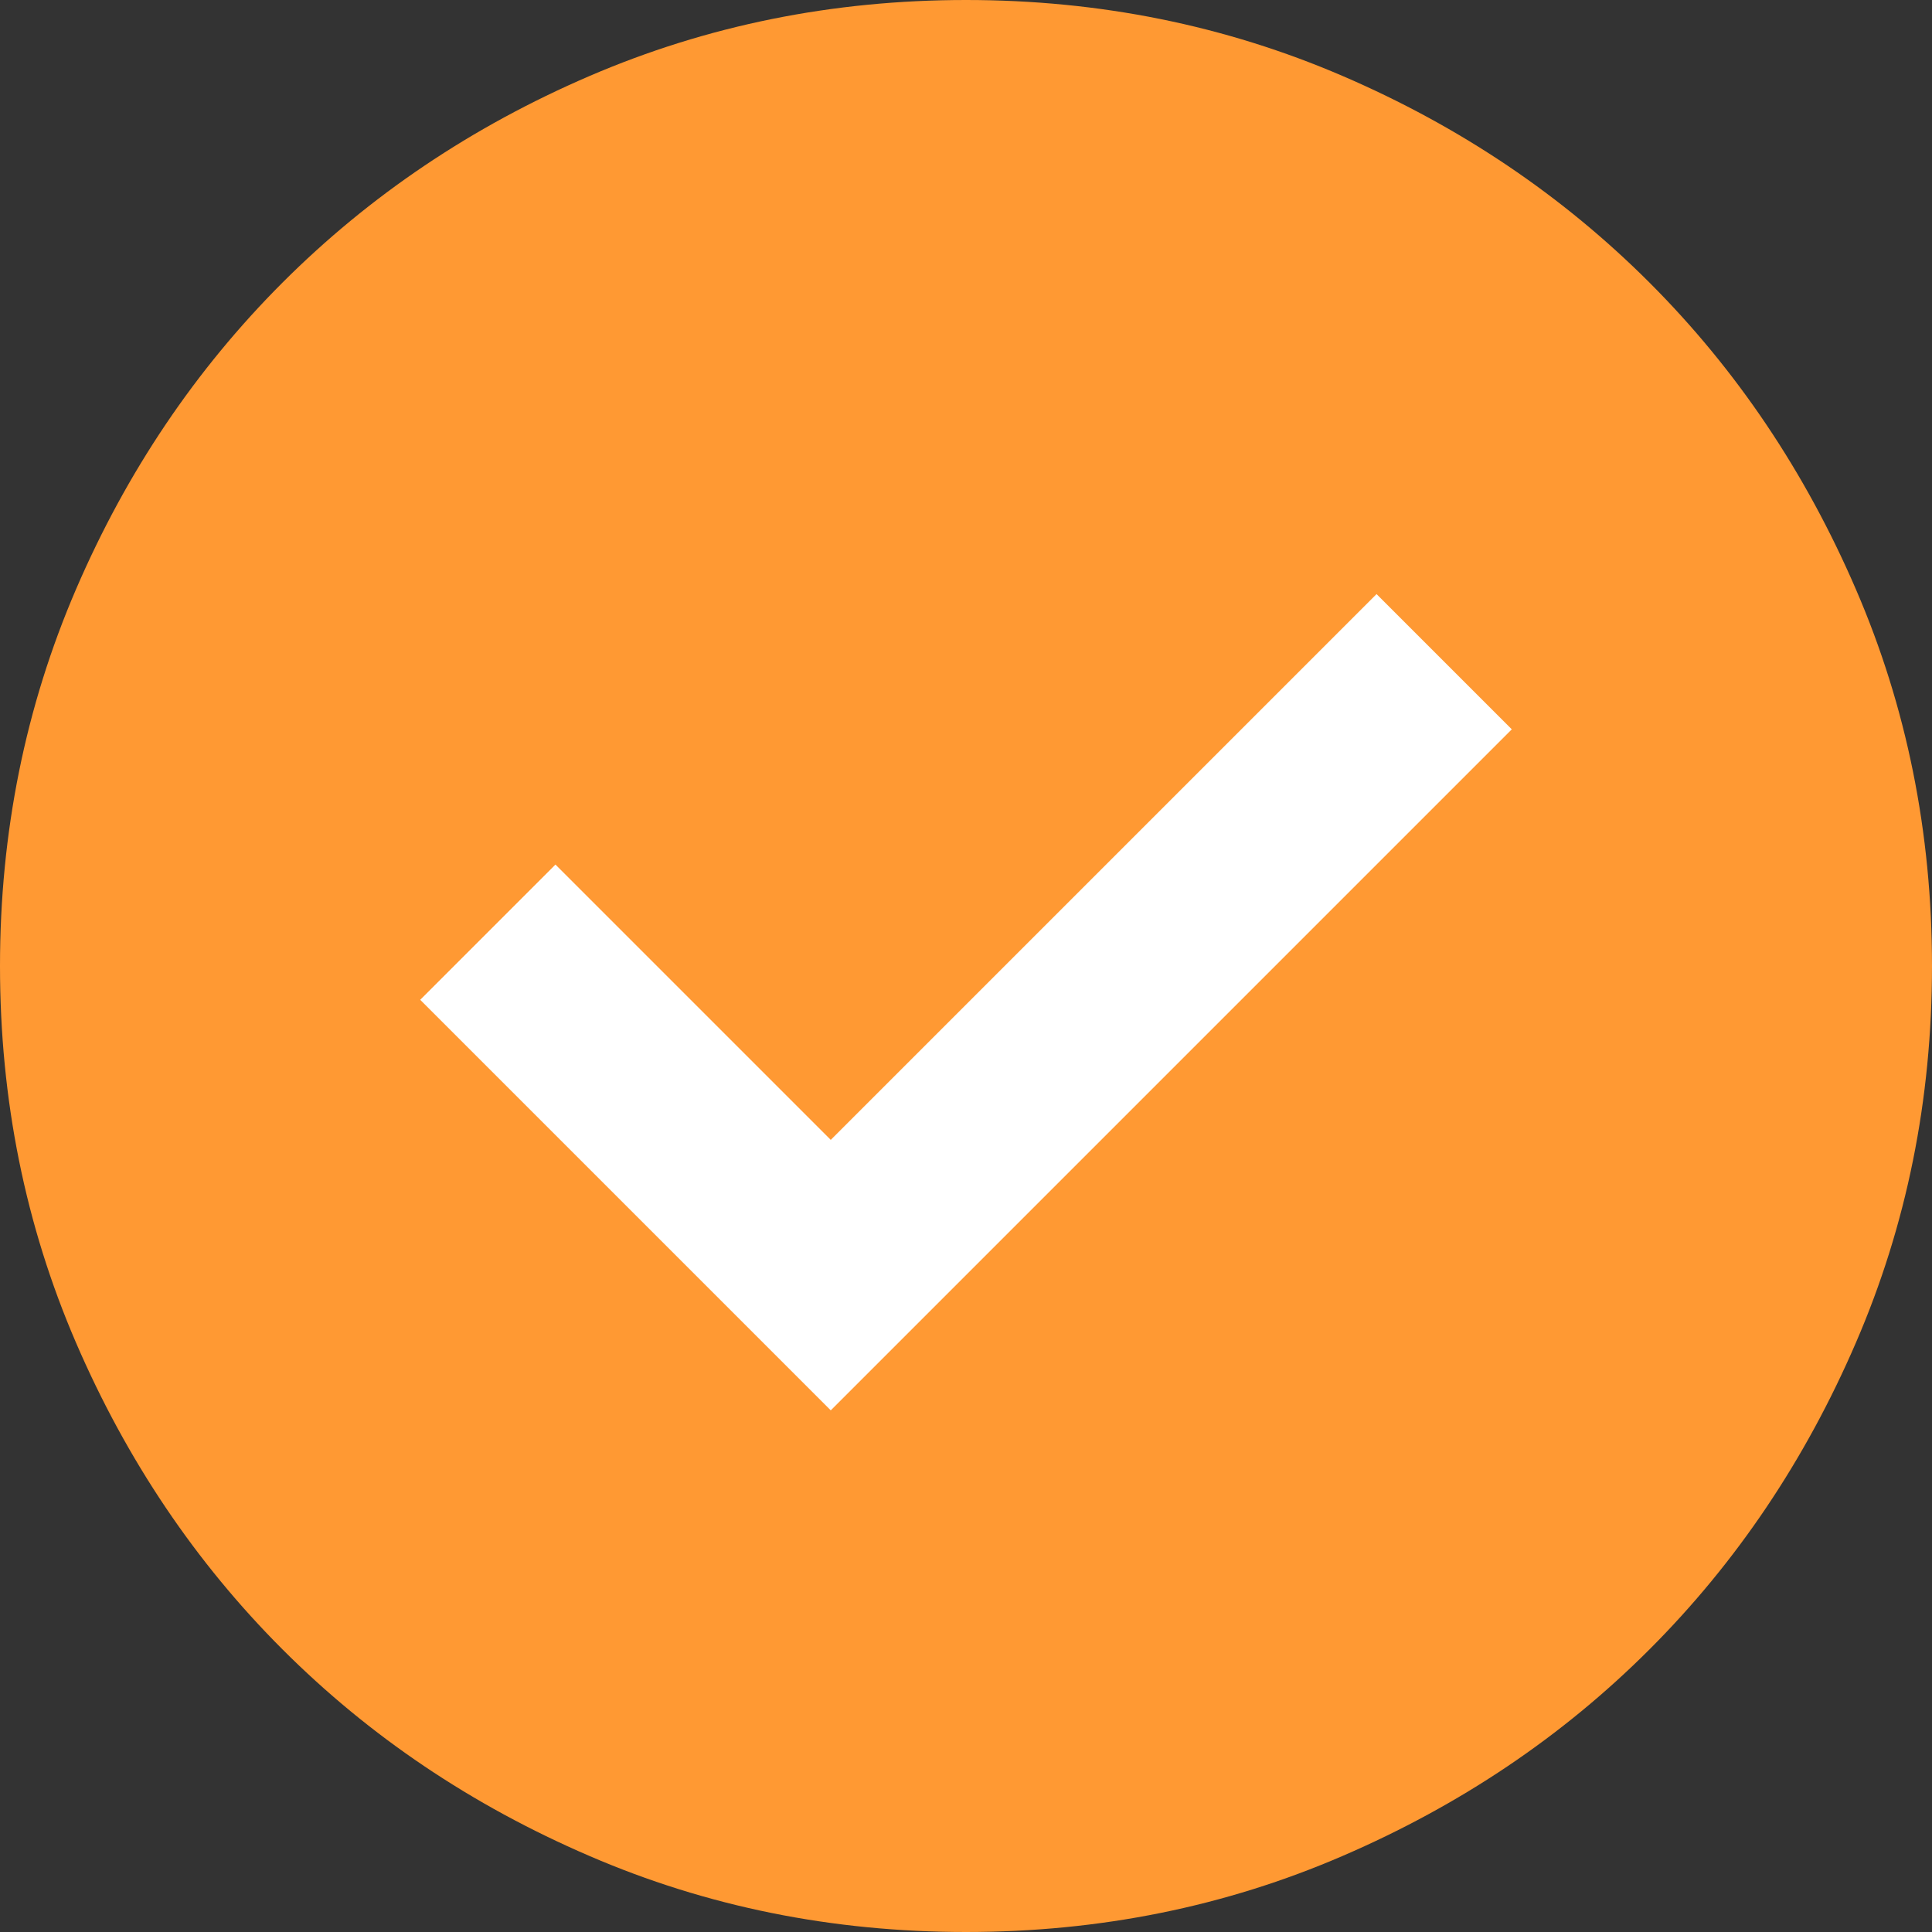
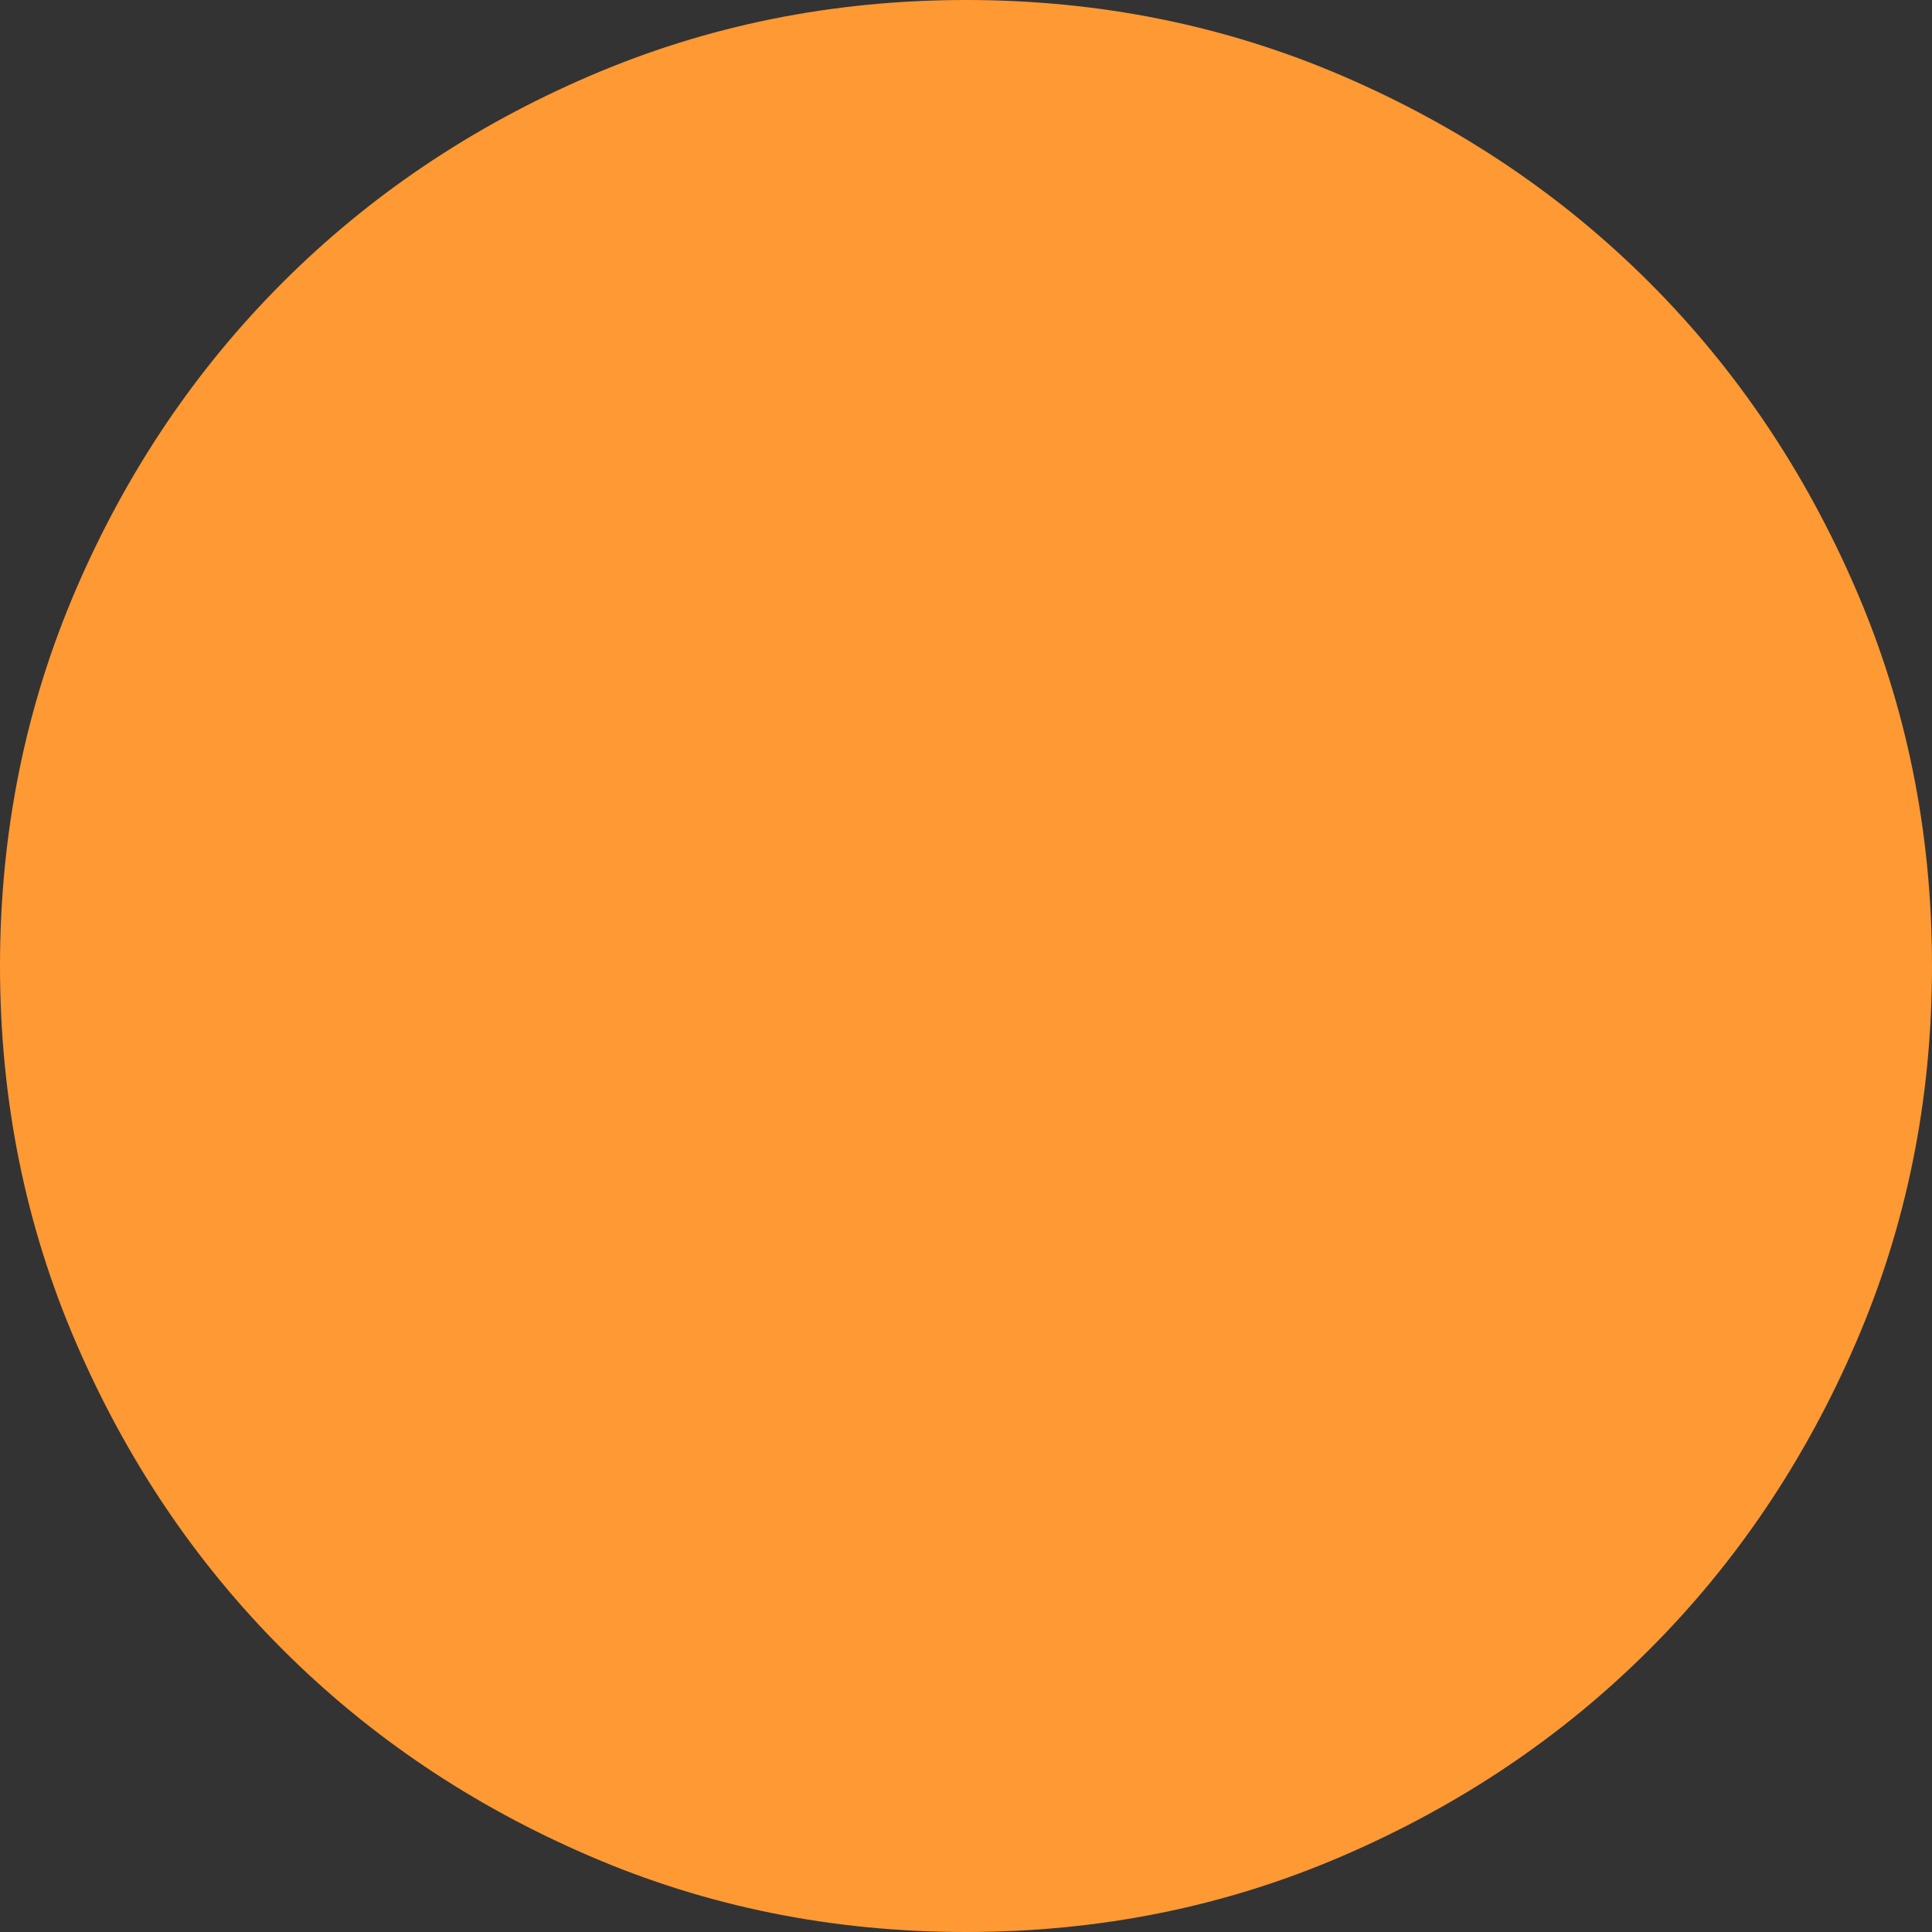
<svg xmlns="http://www.w3.org/2000/svg" version="1.1" id="Layer_1" x="0px" y="0px" width="20px" height="20px" viewBox="0 0 20 20" enable-background="new 0 0 20 20" xml:space="preserve">
  <rect x="0" y="0" width="20" height="20" fill="#333333" stroke="none" />
  <path fill="#FF9933" d="M10,20c-1.383,0-2.683-0.262-3.9-0.788  C4.883,18.688,3.825,17.975,2.925,17.075S1.312,15.117,0.787,13.9S0,11.383,0,10  c0-1.383,0.263-2.683,0.787-3.9S2.025,3.825,2.925,2.925s1.958-1.613,3.175-2.137S8.617,0,10,0  s2.683,0.263,3.9,0.787S16.175,2.025,17.075,2.925s1.612,1.958,2.137,3.175  C19.738,7.317,20,8.617,20,10c0,1.383-0.262,2.683-0.788,3.9  c-0.525,1.217-1.237,2.275-2.137,3.175s-1.958,1.612-3.175,2.137  C12.683,19.738,11.383,20,10,20z" />
-   <polygon fill="#FFFFFF" points="8.6,14.6 15.65,7.55 14.25,6.15 8.6,11.8 5.75,8.95   4.35,10.35 " />
  <g>
</g>
  <g>
</g>
  <g>
</g>
  <g>
</g>
  <g>
</g>
  <g>
</g>
  <g>
</g>
  <g>
</g>
  <g>
</g>
  <g>
</g>
  <g>
</g>
  <g>
</g>
  <g>
</g>
  <g>
</g>
  <g>
</g>
</svg>